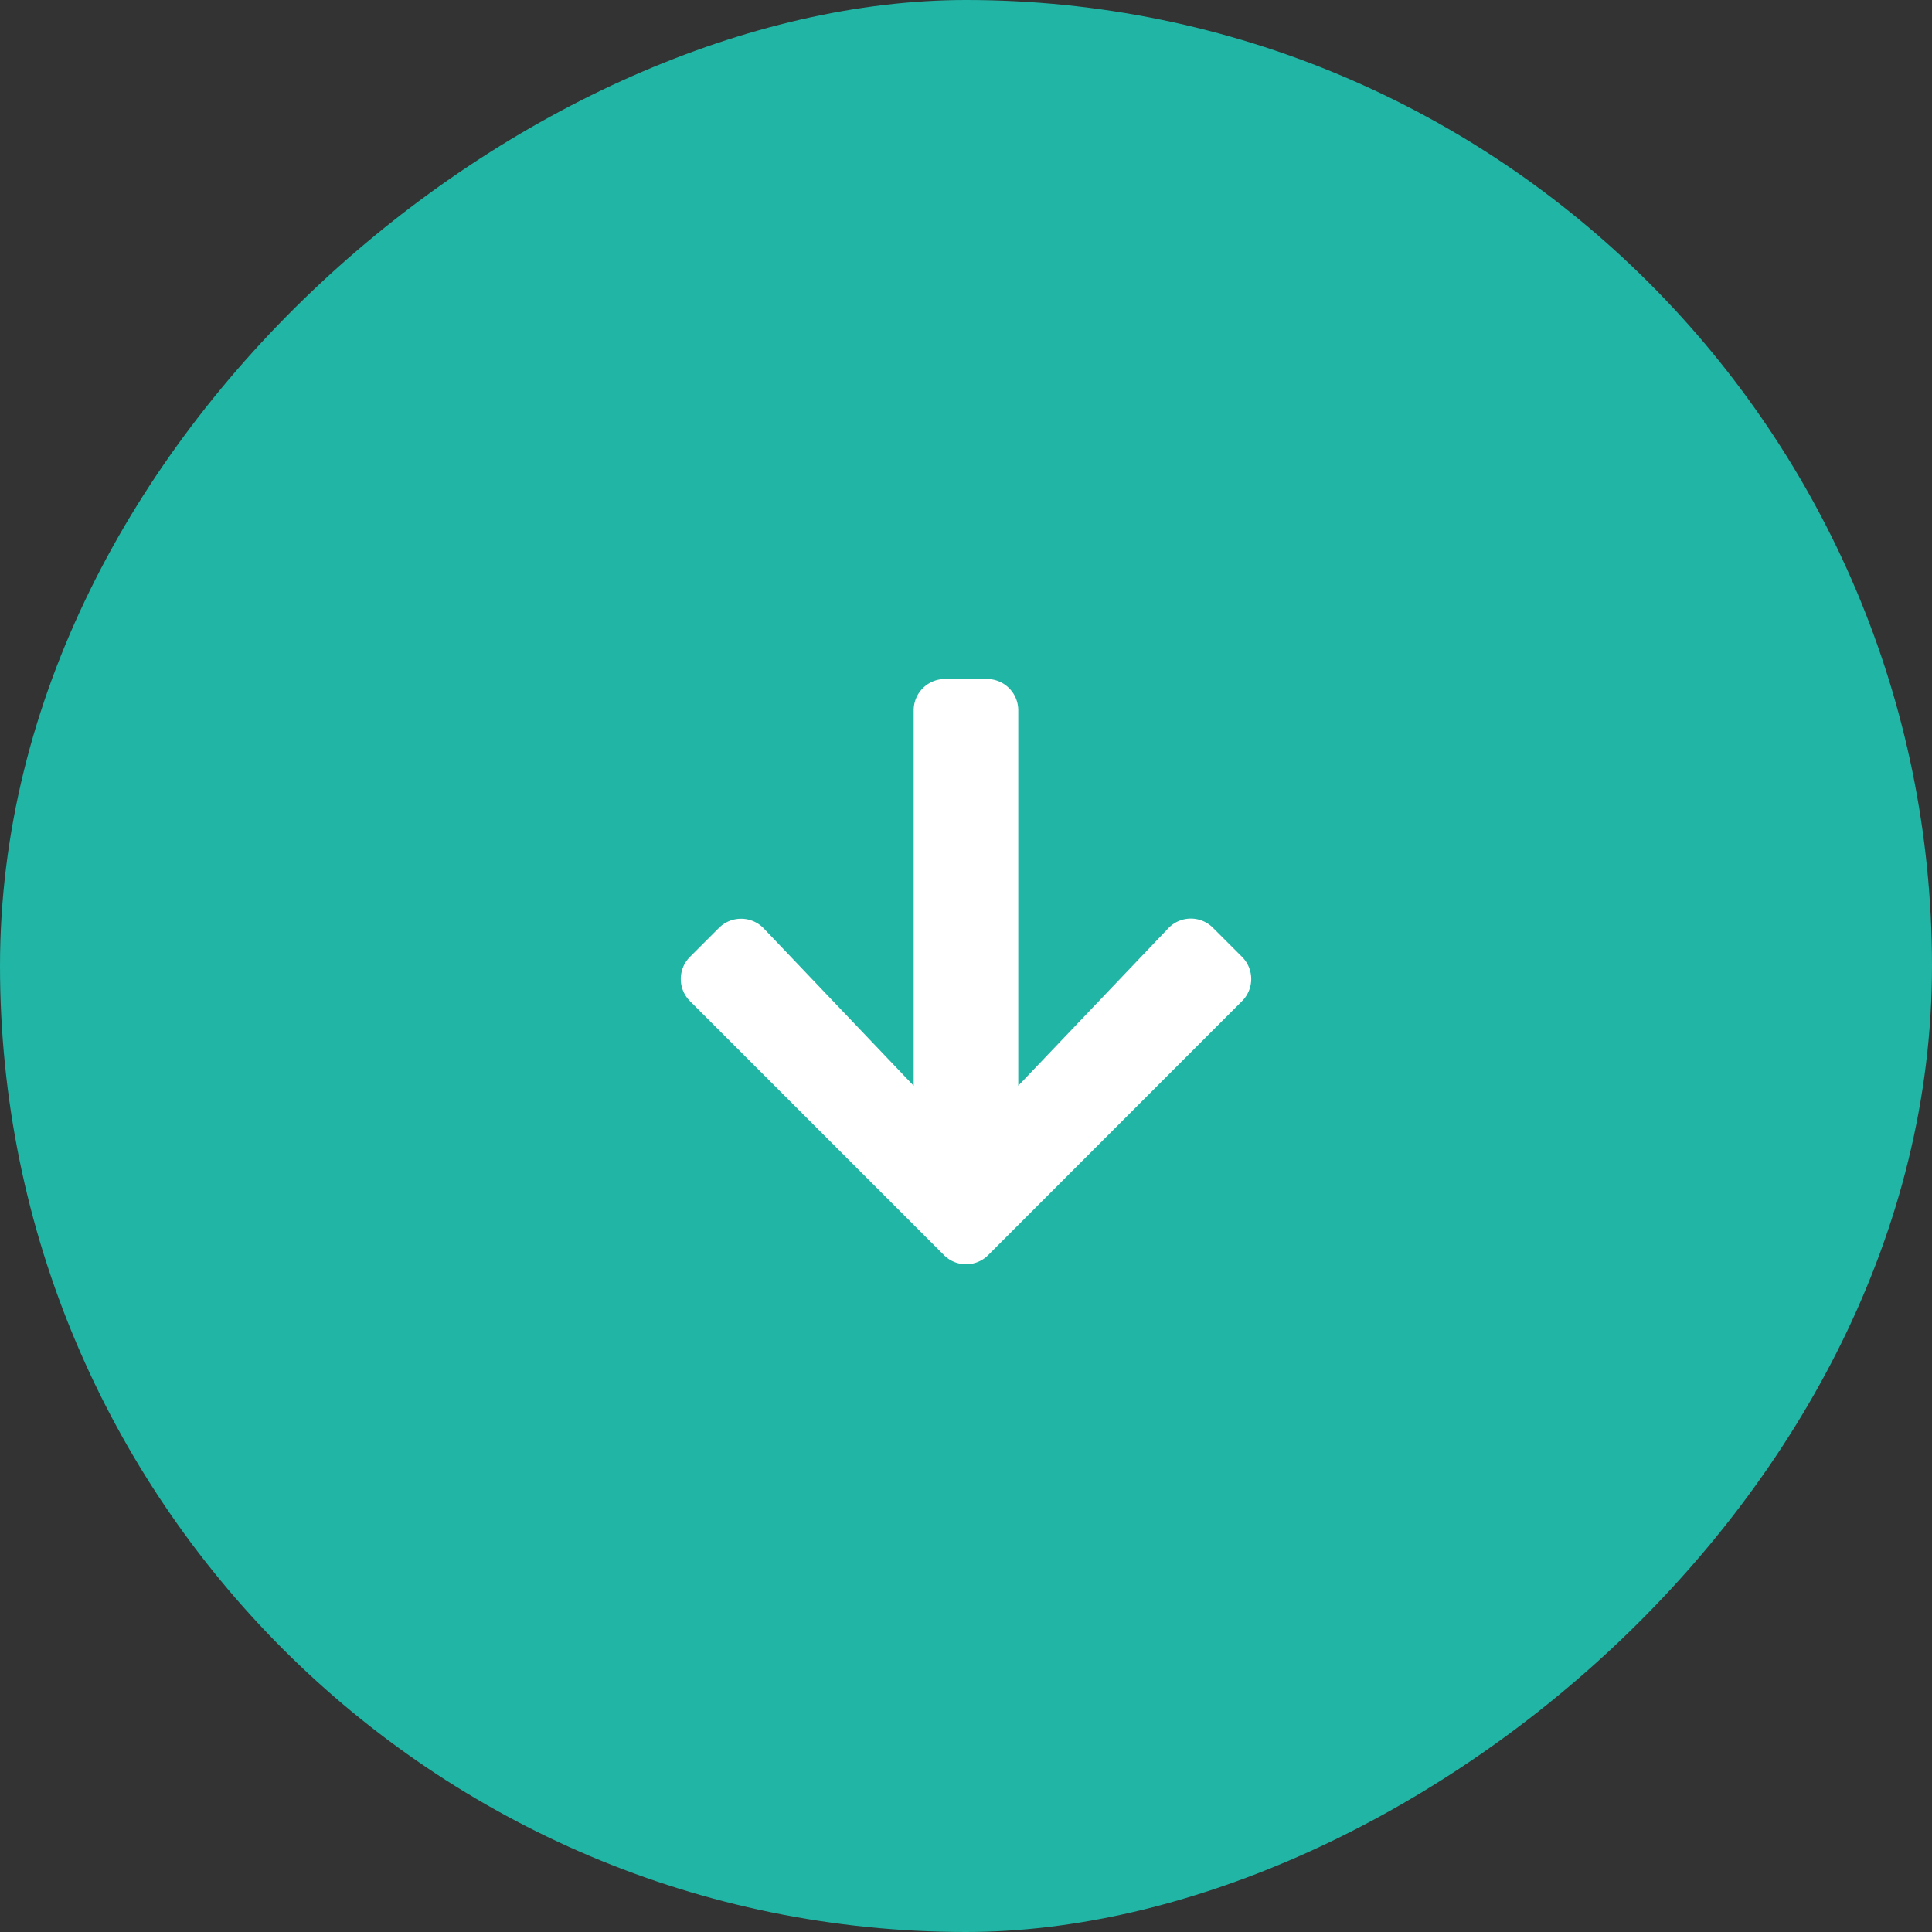
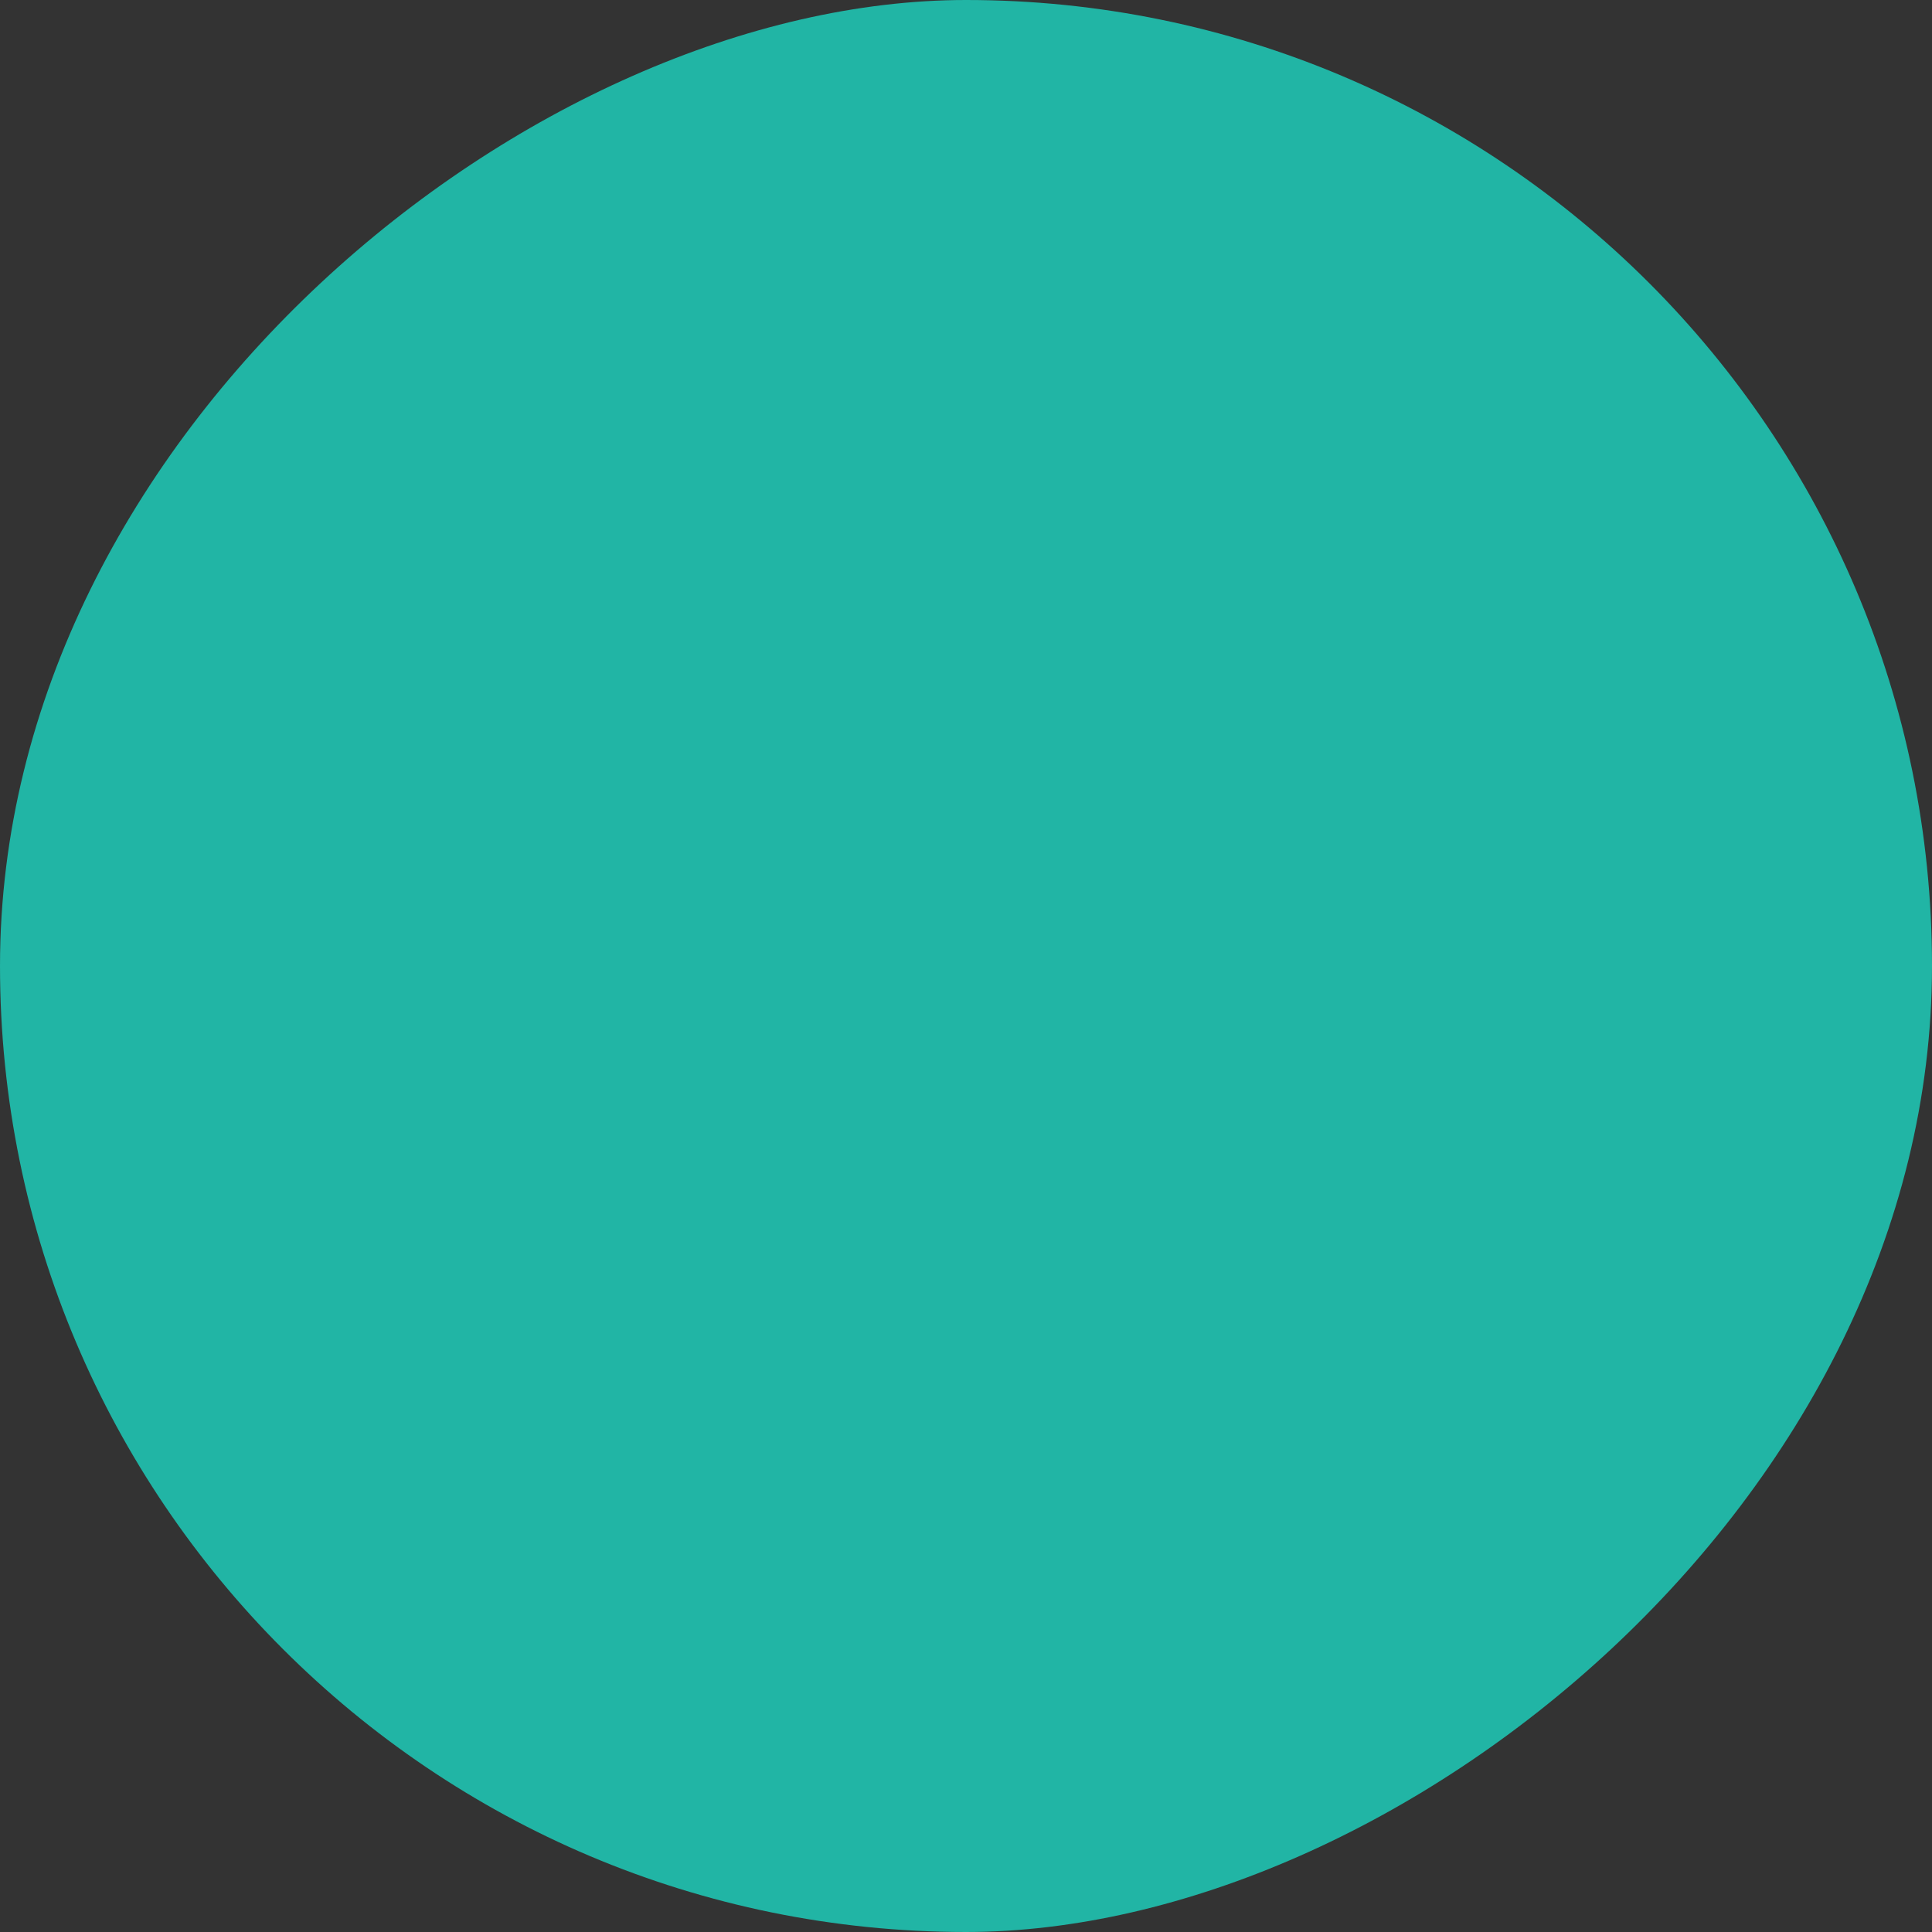
<svg xmlns="http://www.w3.org/2000/svg" width="70.149" height="70.149" viewBox="0 0 70.149 70.149">
  <rect x="0" y="0" width="70.149" height="70.149" fill="#333333" stroke="none" />
  <g transform="translate(70.149) rotate(90)">
    <rect width="70.149" height="70.149" rx="35.074" transform="translate(0)" fill="#21b5a5" />
-     <path d="M9.035,1.387,10.088.334a1.134,1.134,0,0,1,1.608,0l9.22,9.215a1.134,1.134,0,0,1,0,1.608l-9.22,9.22a1.134,1.134,0,0,1-1.608,0L9.035,19.324A1.14,1.14,0,0,1,9.054,17.7l5.715-5.445H1.138A1.136,1.136,0,0,1,0,11.114V9.6A1.136,1.136,0,0,1,1.138,8.458h13.63L9.054,3.014A1.131,1.131,0,0,1,9.035,1.387Z" transform="translate(24.654 24.719)" fill="#fff" />
  </g>
</svg>